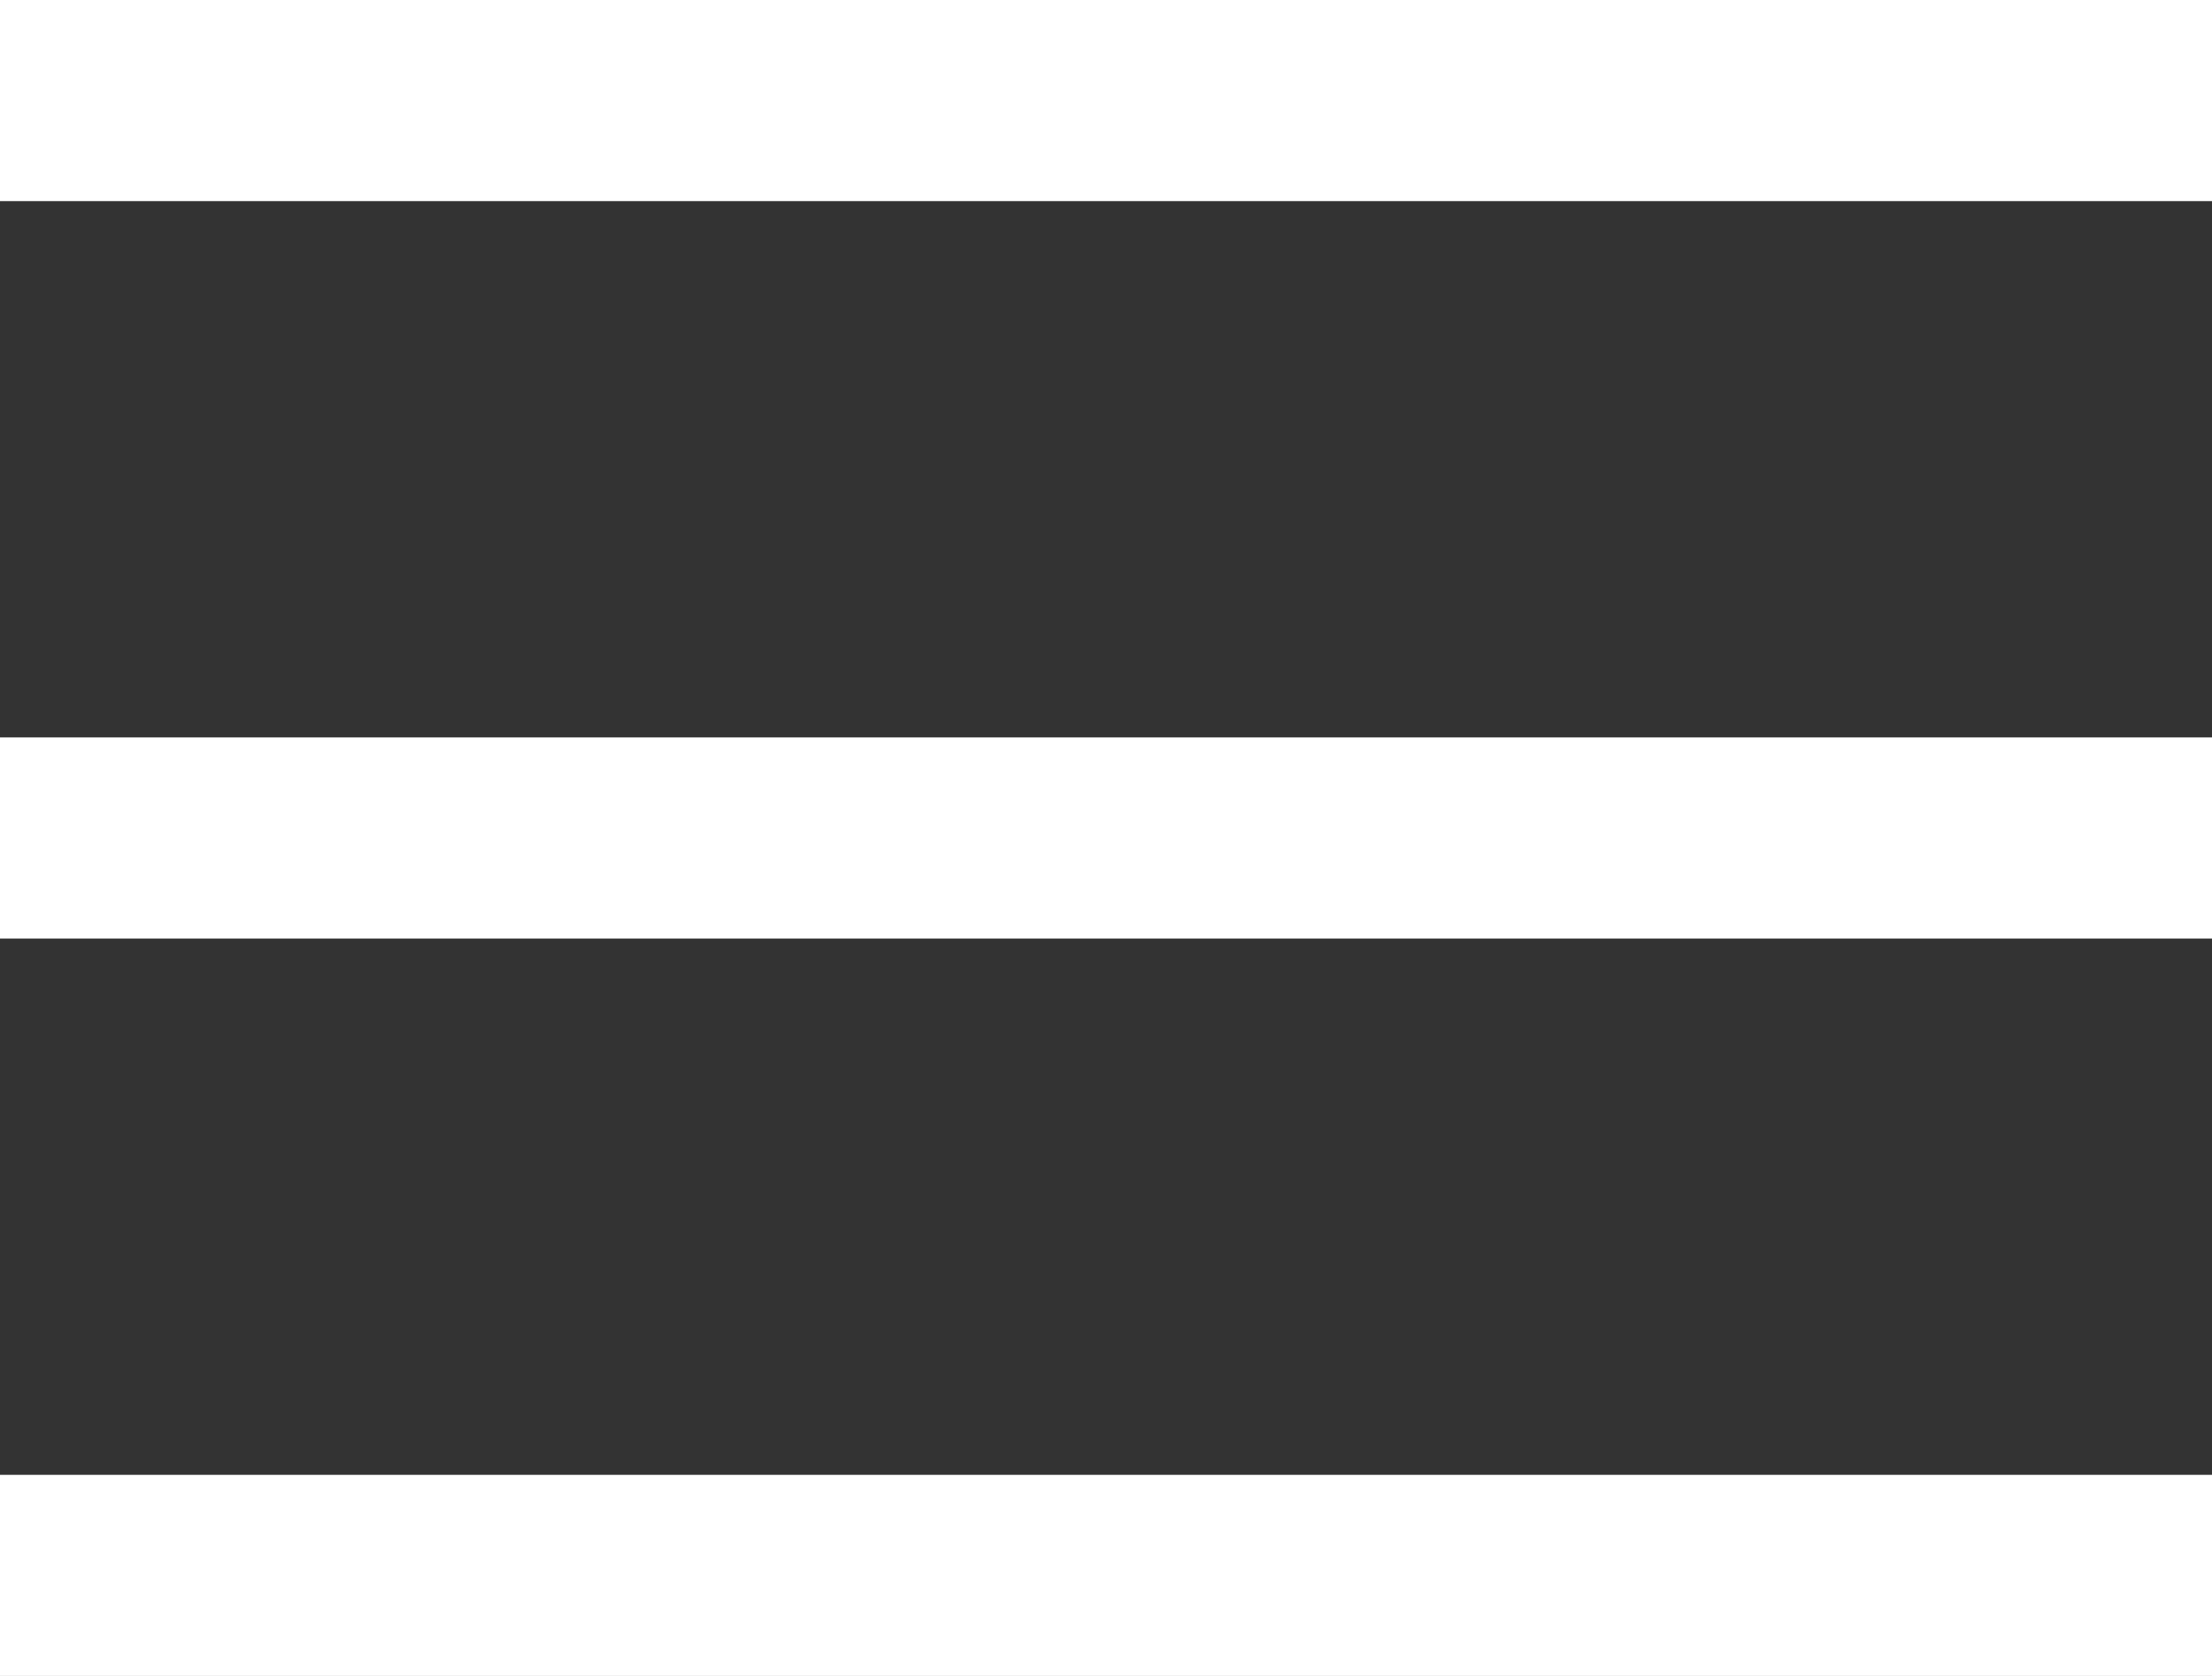
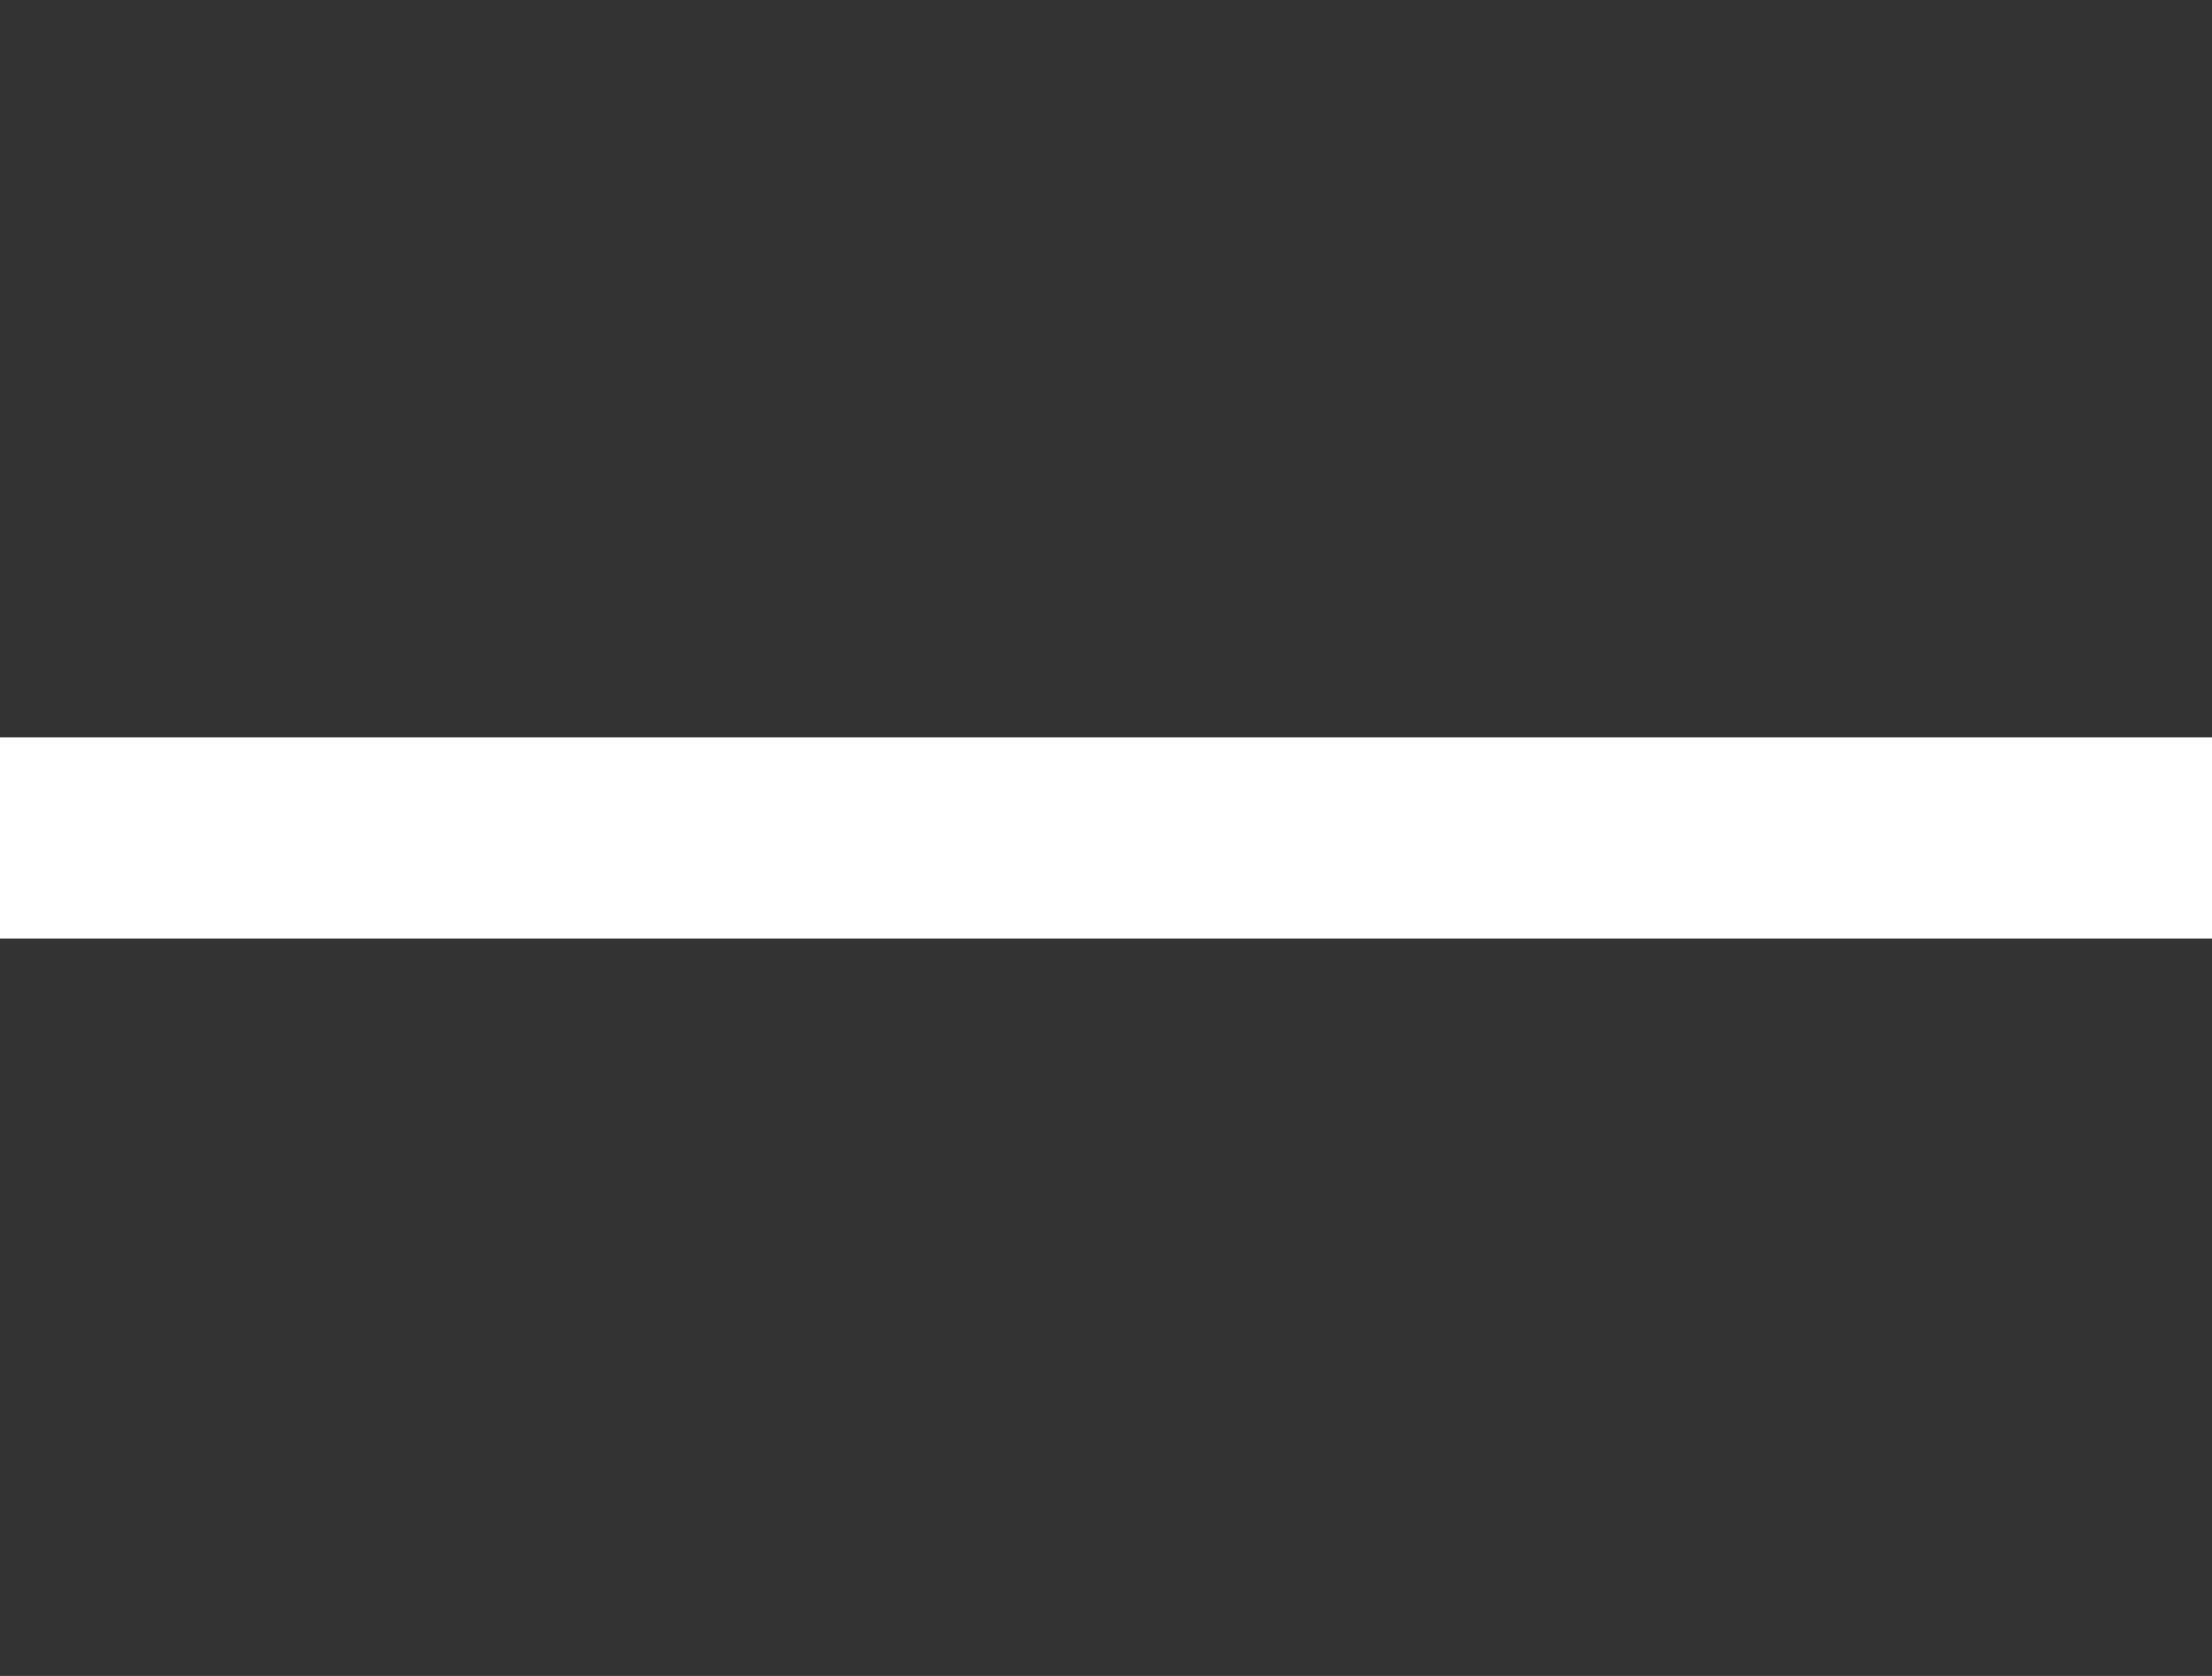
<svg xmlns="http://www.w3.org/2000/svg" width="33" height="25" viewBox="0 0 33 25" fill="none">
  <rect x="0" y="0" width="33" height="25" fill="#333333" stroke="none" />
-   <line y1="1.5" x2="33" y2="1.5" stroke="white" stroke-width="3" />
  <line y1="12.5" x2="33" y2="12.5" stroke="white" stroke-width="3" />
-   <line y1="23.5" x2="33" y2="23.5" stroke="white" stroke-width="3" />
</svg>